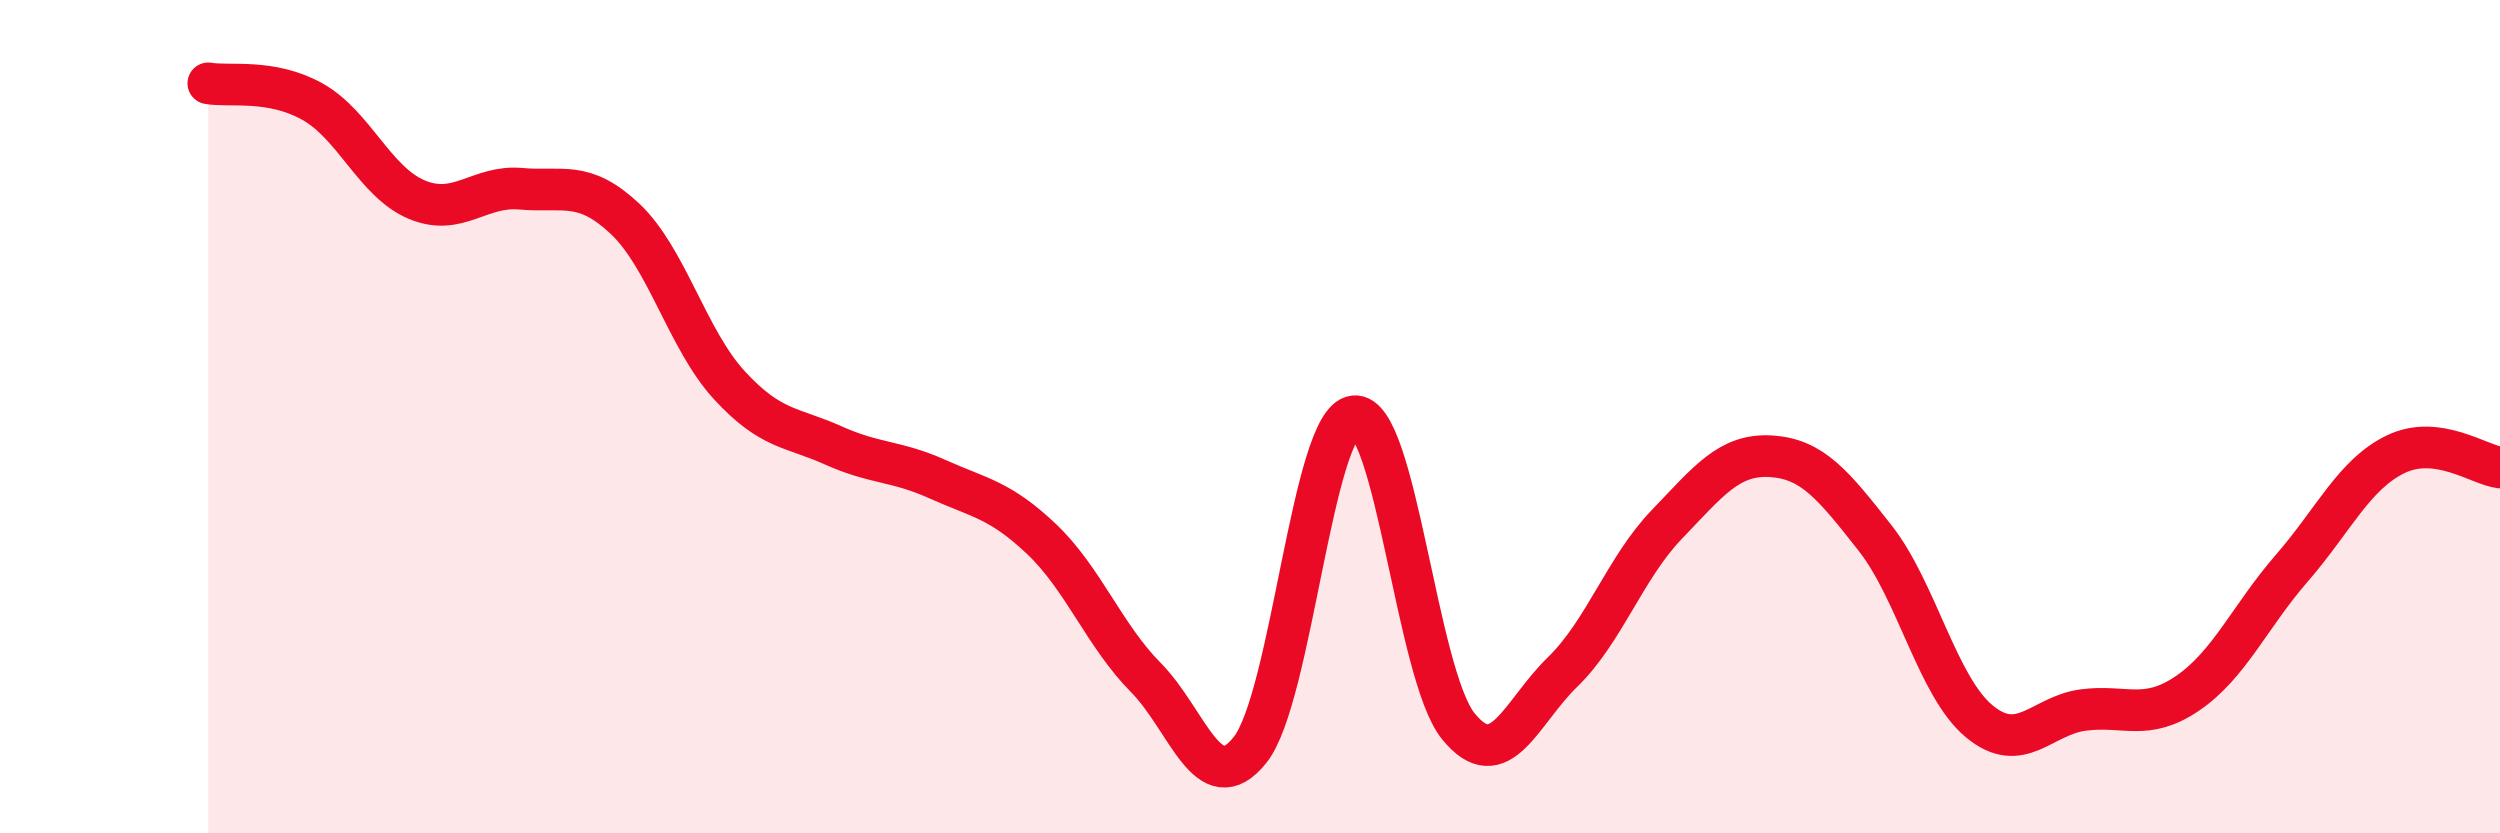
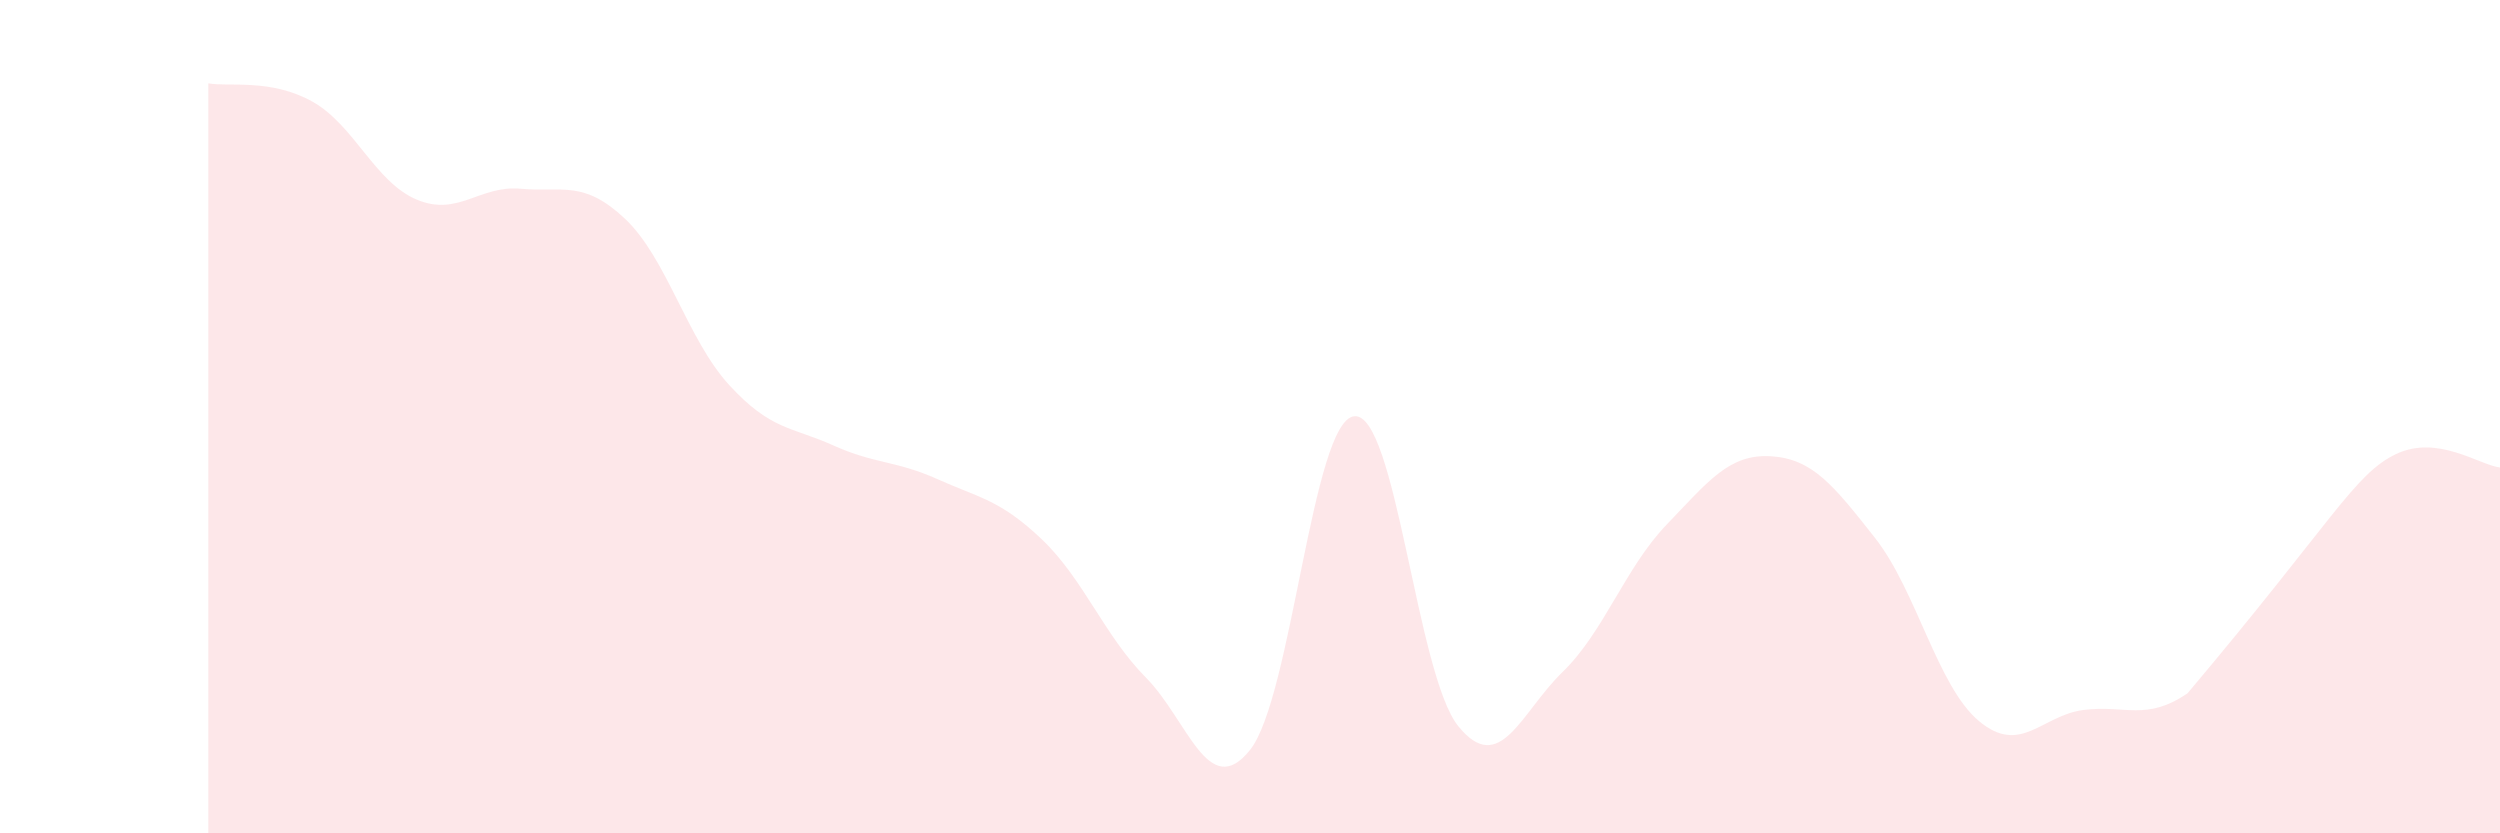
<svg xmlns="http://www.w3.org/2000/svg" width="60" height="20" viewBox="0 0 60 20">
-   <path d="M 5,2 C 5.5,2.09 6.5,1.88 7.5,2.44 C 8.5,3 9,4.37 10,4.79 C 11,5.21 11.5,4.44 12.5,4.53 C 13.5,4.62 14,4.31 15,5.25 C 16,6.19 16.5,8.15 17.5,9.24 C 18.5,10.33 19,10.24 20,10.69 C 21,11.14 21.5,11.05 22.5,11.5 C 23.5,11.95 24,11.99 25,12.94 C 26,13.89 26.5,15.25 27.5,16.26 C 28.5,17.27 29,19.25 30,18 C 31,16.75 31.5,10.1 32.5,9.99 C 33.5,9.88 34,16.2 35,17.43 C 36,18.66 36.5,17.1 37.5,16.13 C 38.5,15.16 39,13.63 40,12.59 C 41,11.55 41.5,10.89 42.5,10.95 C 43.5,11.01 44,11.64 45,12.91 C 46,14.18 46.5,16.48 47.5,17.31 C 48.5,18.14 49,17.17 50,17.04 C 51,16.91 51.5,17.32 52.5,16.64 C 53.5,15.96 54,14.79 55,13.64 C 56,12.49 56.5,11.38 57.5,10.9 C 58.5,10.42 59.5,11.16 60,11.22L60 20L5 20Z" fill="#EB0A25" opacity="0.1" stroke-linecap="round" stroke-linejoin="round" />
-   <path d="M 5,2 C 5.5,2.09 6.5,1.88 7.5,2.44 C 8.5,3 9,4.37 10,4.79 C 11,5.21 11.5,4.44 12.5,4.53 C 13.5,4.62 14,4.31 15,5.25 C 16,6.19 16.5,8.15 17.5,9.24 C 18.5,10.33 19,10.24 20,10.69 C 21,11.14 21.5,11.05 22.5,11.5 C 23.5,11.95 24,11.99 25,12.94 C 26,13.89 26.5,15.25 27.5,16.26 C 28.5,17.27 29,19.25 30,18 C 31,16.75 31.5,10.1 32.5,9.99 C 33.5,9.88 34,16.2 35,17.43 C 36,18.66 36.5,17.1 37.5,16.13 C 38.5,15.16 39,13.63 40,12.59 C 41,11.55 41.5,10.89 42.5,10.95 C 43.5,11.01 44,11.64 45,12.91 C 46,14.18 46.5,16.48 47.5,17.31 C 48.5,18.14 49,17.17 50,17.04 C 51,16.91 51.5,17.32 52.5,16.64 C 53.5,15.96 54,14.79 55,13.64 C 56,12.49 56.5,11.38 57.5,10.9 C 58.5,10.42 59.5,11.16 60,11.22" stroke="#EB0A25" stroke-width="1" fill="none" stroke-linecap="round" stroke-linejoin="round" />
+   <path d="M 5,2 C 5.5,2.09 6.5,1.88 7.5,2.44 C 8.5,3 9,4.37 10,4.79 C 11,5.21 11.5,4.44 12.5,4.53 C 13.5,4.62 14,4.31 15,5.25 C 16,6.19 16.5,8.15 17.5,9.24 C 18.5,10.33 19,10.24 20,10.69 C 21,11.14 21.5,11.05 22.5,11.5 C 23.5,11.95 24,11.99 25,12.94 C 26,13.89 26.5,15.25 27.5,16.26 C 28.5,17.27 29,19.25 30,18 C 31,16.75 31.5,10.1 32.5,9.99 C 33.5,9.88 34,16.2 35,17.43 C 36,18.66 36.5,17.1 37.5,16.13 C 38.5,15.16 39,13.63 40,12.59 C 41,11.55 41.5,10.89 42.5,10.95 C 43.5,11.01 44,11.64 45,12.91 C 46,14.18 46.5,16.48 47.5,17.31 C 48.5,18.14 49,17.17 50,17.04 C 51,16.91 51.5,17.32 52.5,16.64 C 56,12.49 56.5,11.38 57.5,10.9 C 58.5,10.42 59.5,11.16 60,11.22L60 20L5 20Z" fill="#EB0A25" opacity="0.1" stroke-linecap="round" stroke-linejoin="round" />
</svg>